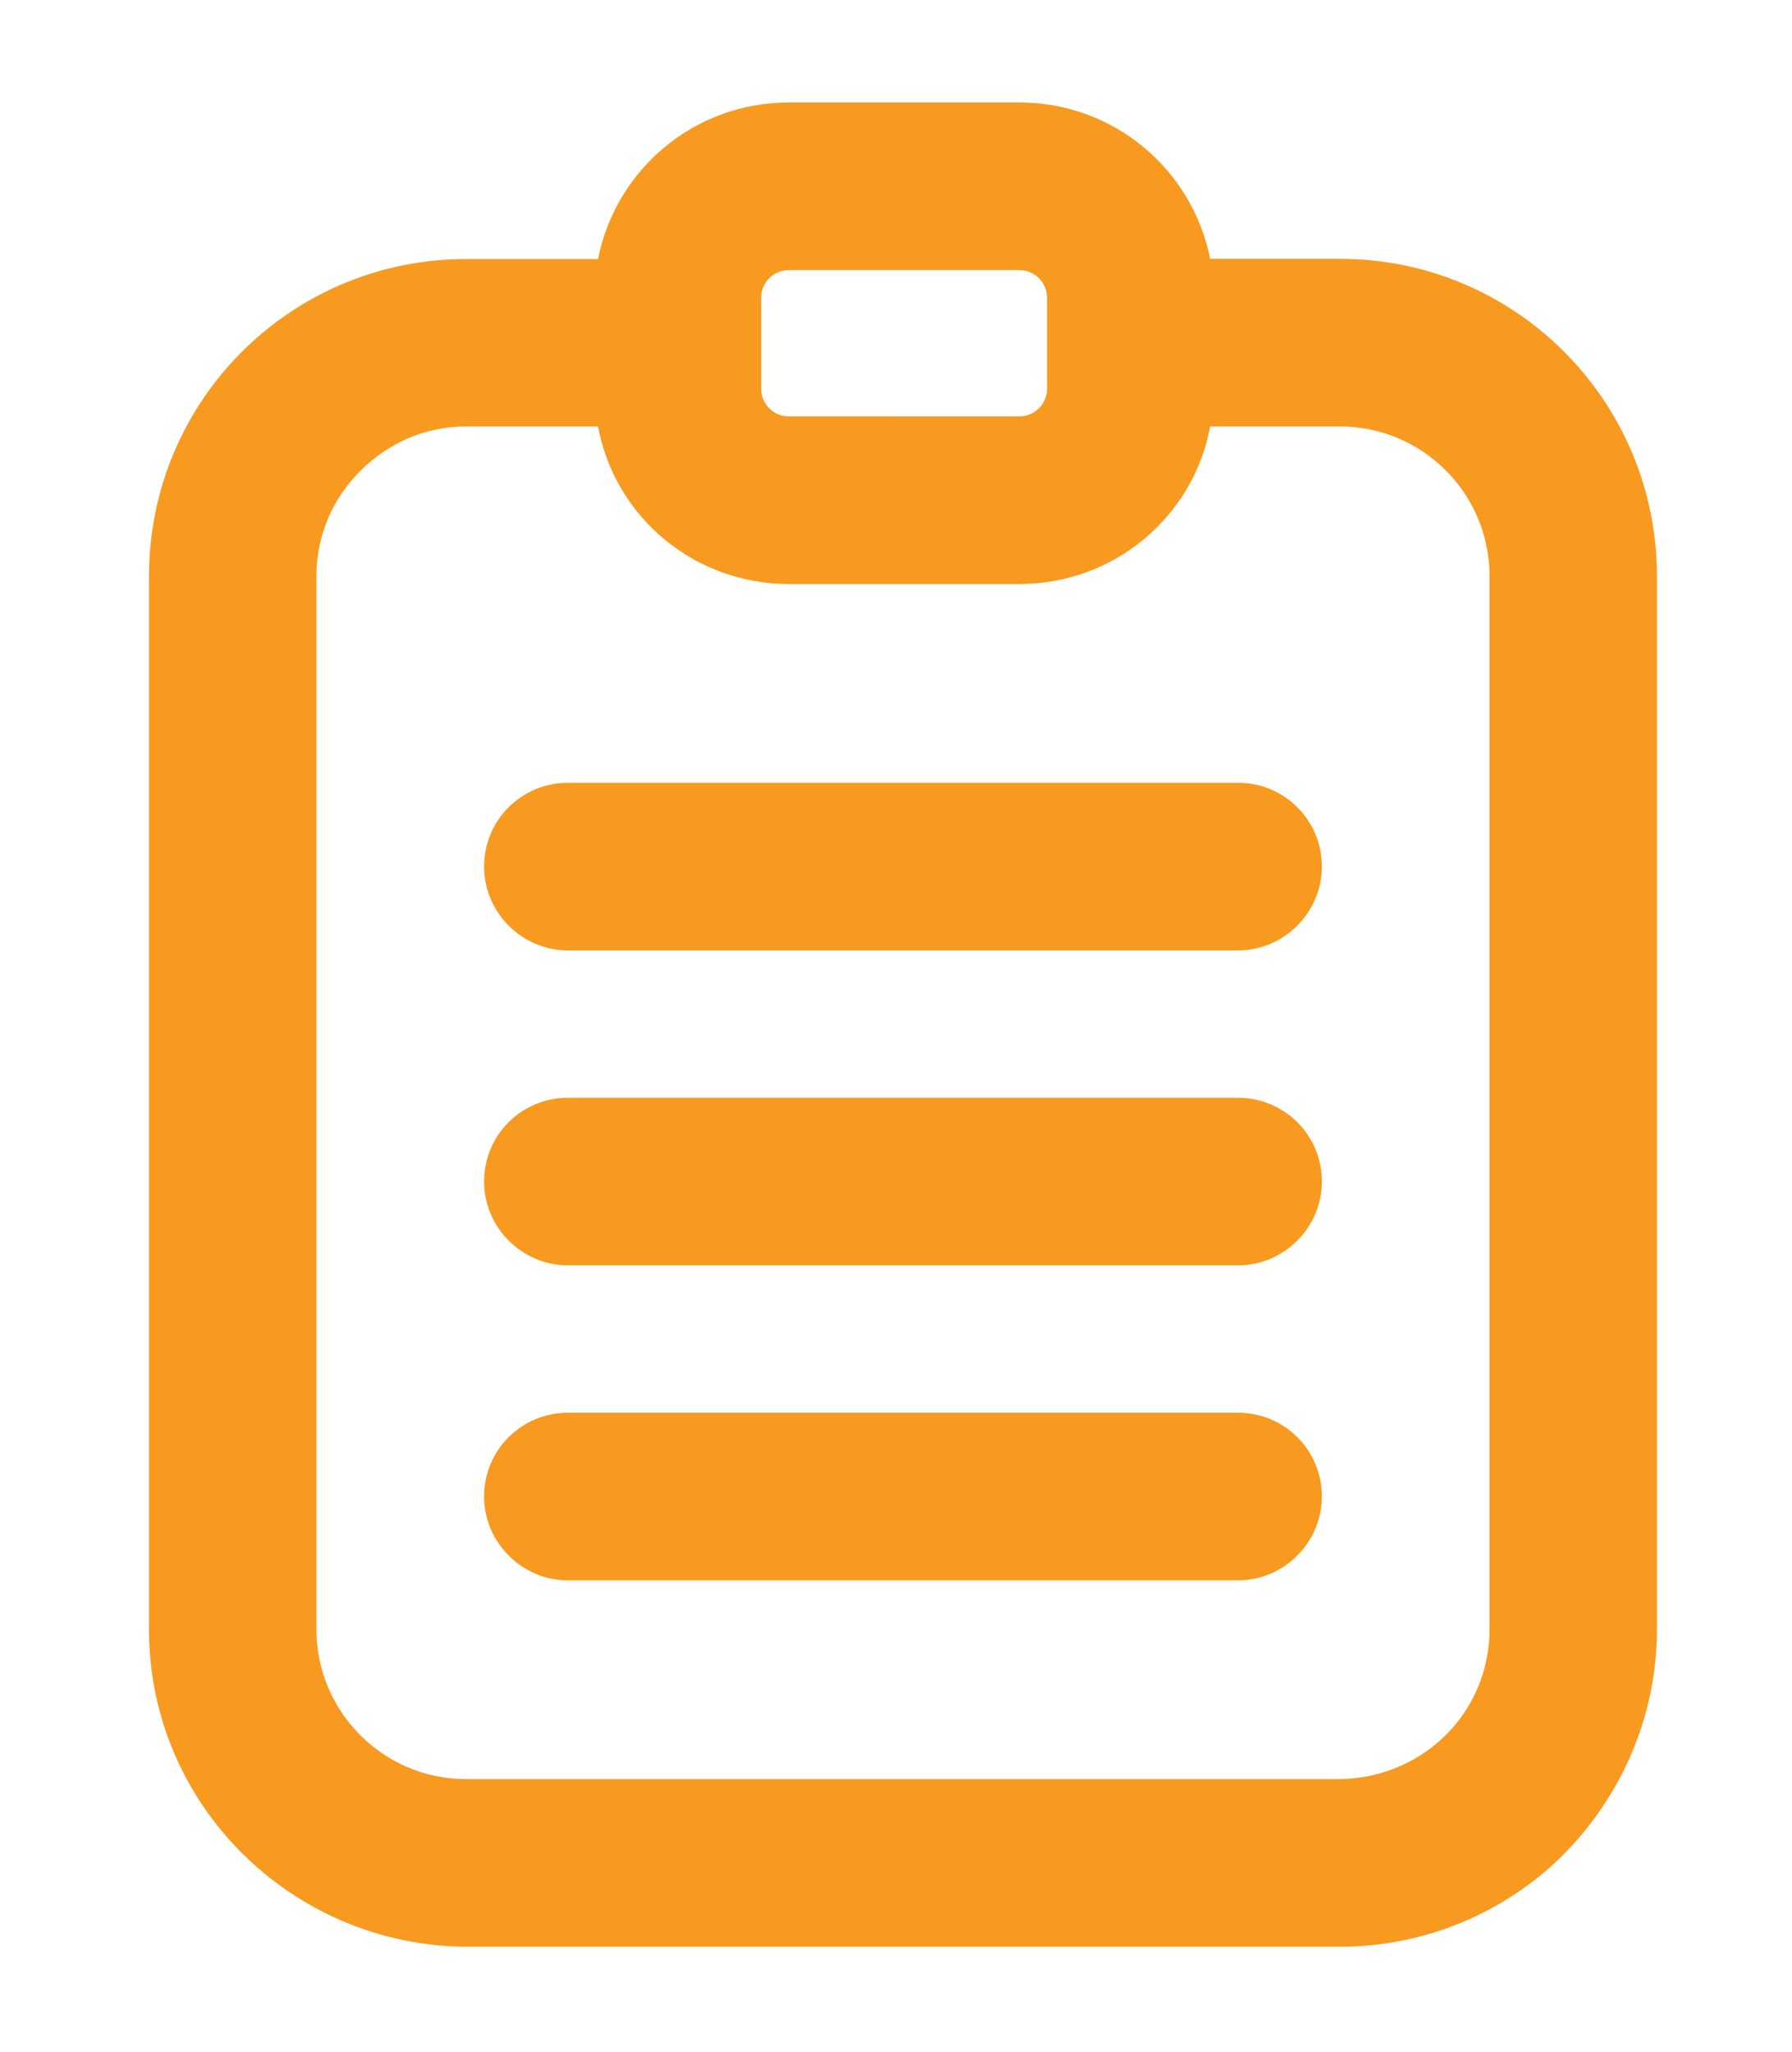
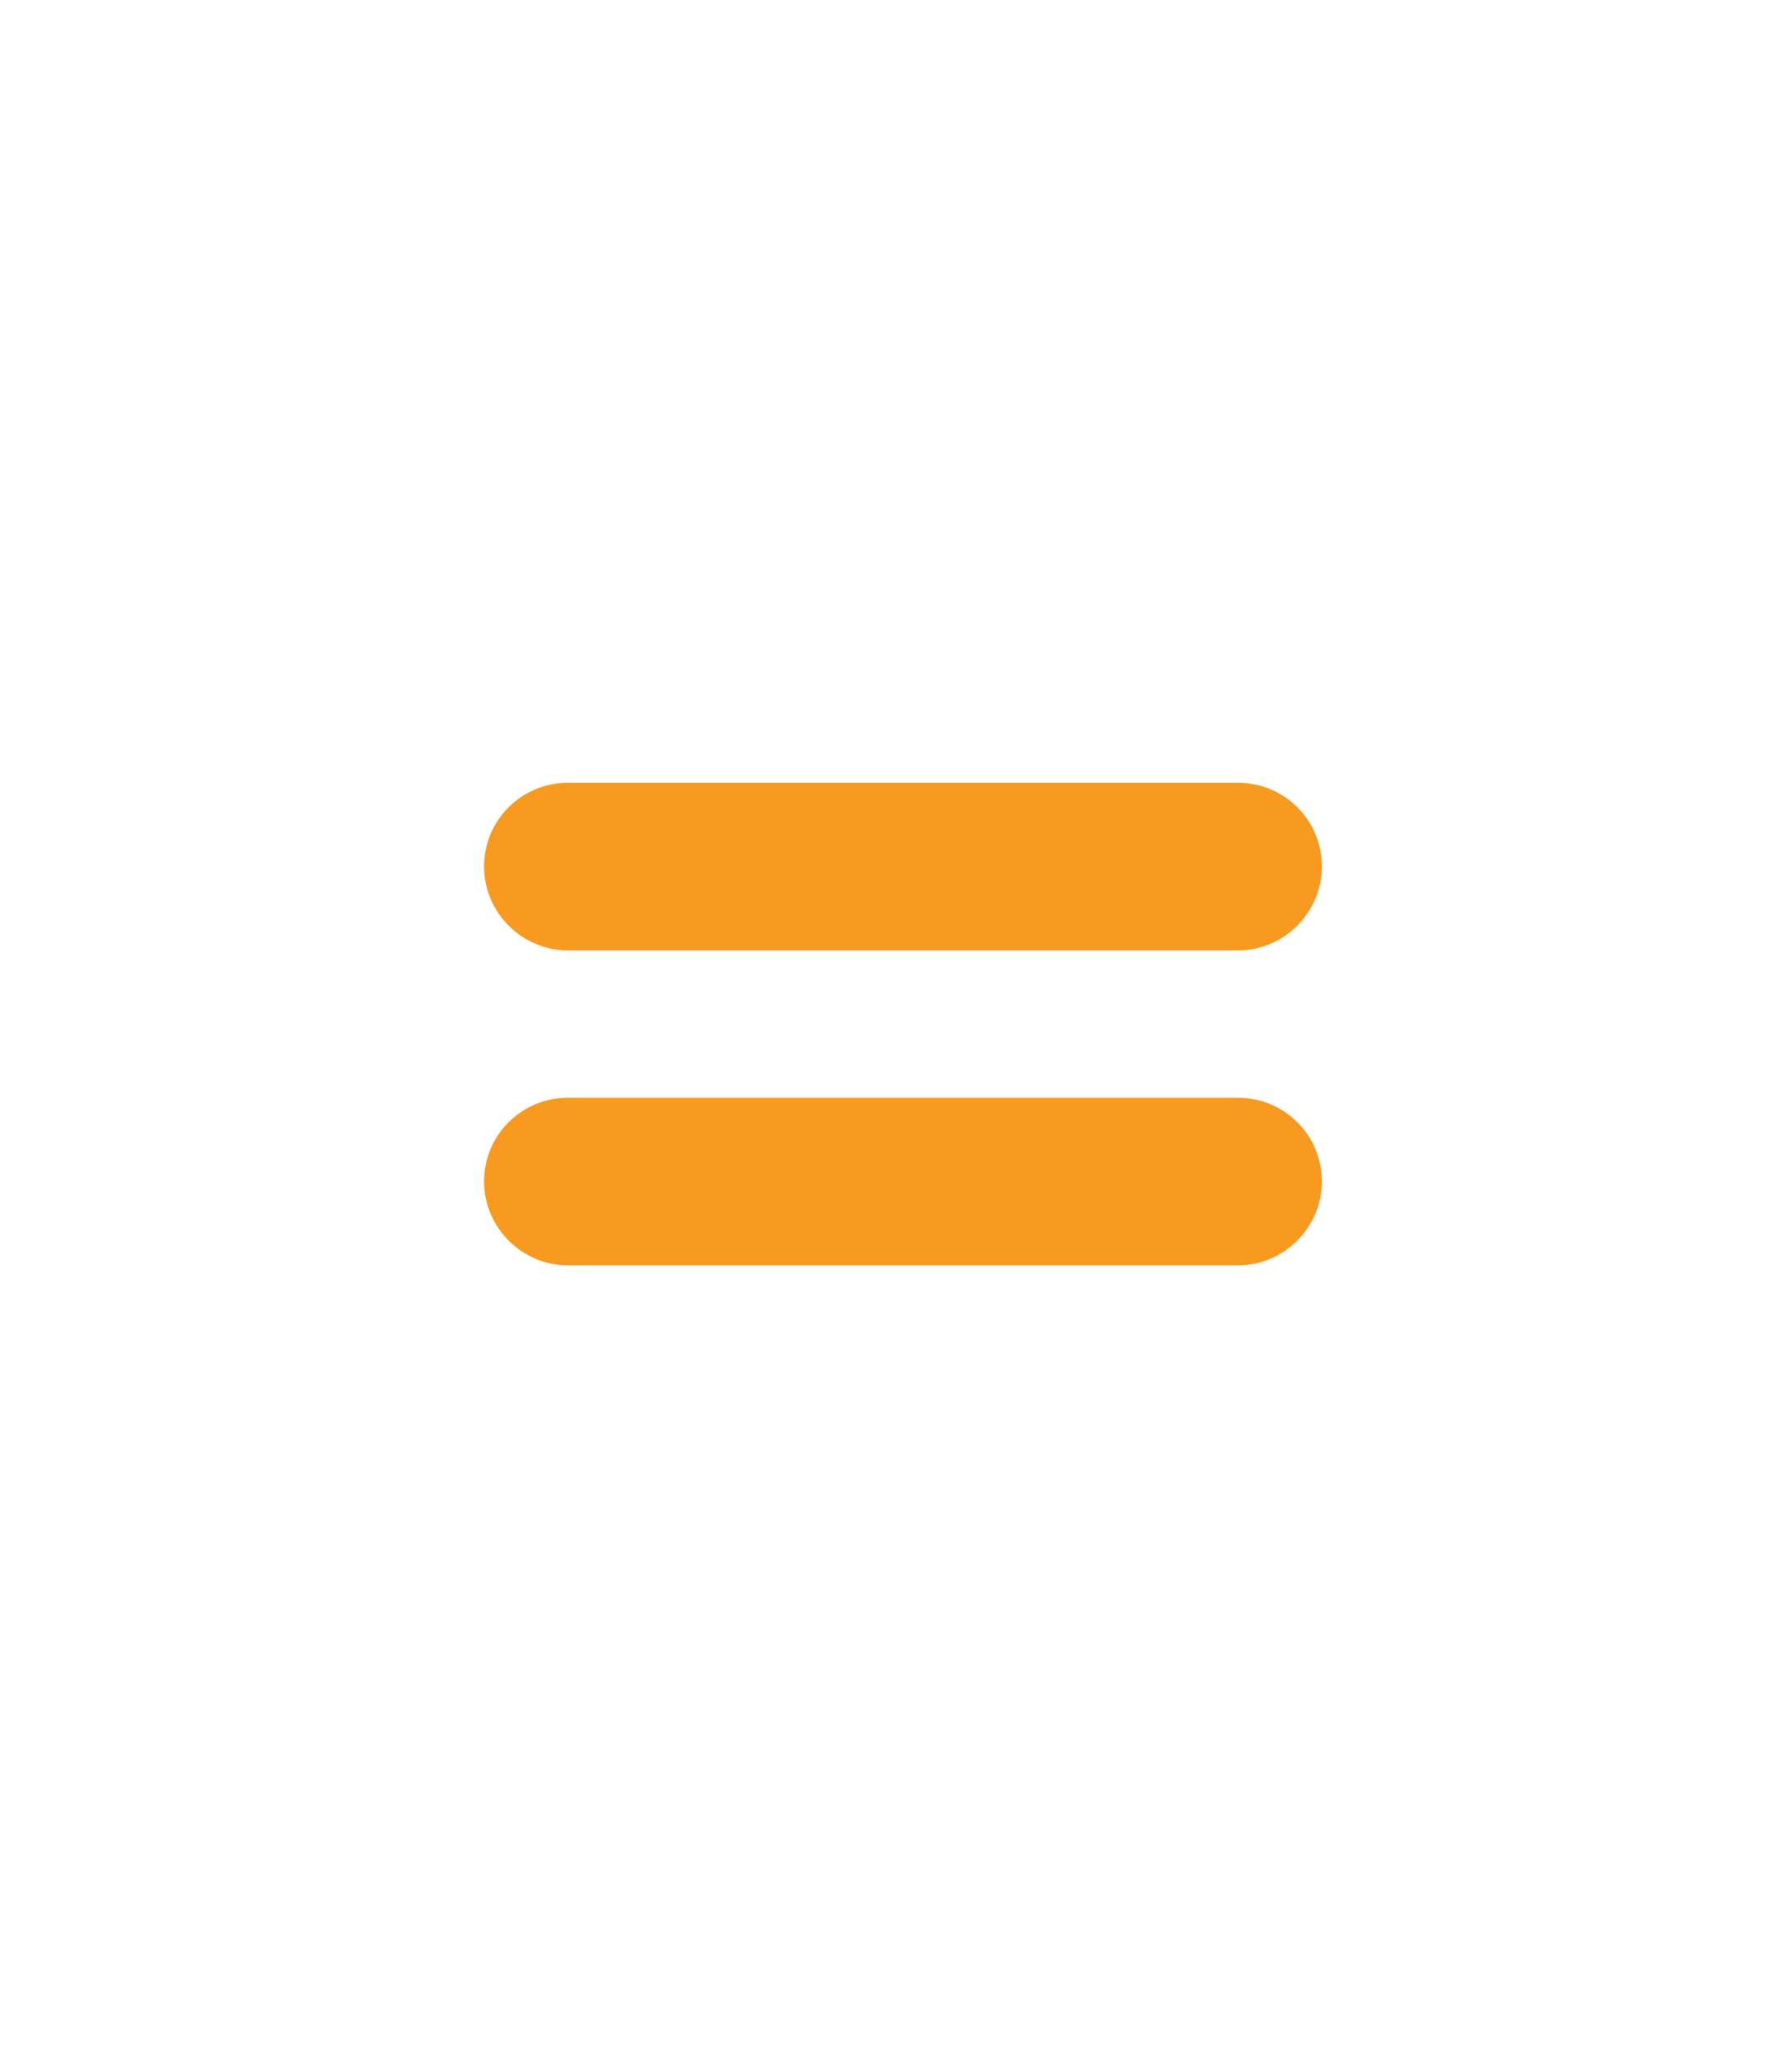
<svg xmlns="http://www.w3.org/2000/svg" version="1.1" id="Capa_1" x="0px" y="0px" viewBox="0 0 87.44 100.13" style="enable-background:new 0 0 87.44 100.13;" xml:space="preserve">
  <style type="text/css">
	.st0{fill:#F89A20;}
</style>
  <g>
    <g>
-       <path class="st0" d="M60.41,68.94c2.24,0,4.09,1.8,4.09,4.09c0,2.24-1.85,4.09-4.09,4.09H27.71c-2.24,0-4.09-1.85-4.09-4.09    c0-2.29,1.85-4.09,4.09-4.09H60.41z" />
      <path class="st0" d="M60.41,53.57c2.24,0,4.09,1.8,4.09,4.09c0,2.24-1.85,4.09-4.09,4.09H27.71c-2.24,0-4.09-1.85-4.09-4.09    c0-2.29,1.85-4.09,4.09-4.09H60.41z" />
      <path class="st0" d="M64.5,42.29c0,2.24-1.85,4.09-4.09,4.09H27.71c-2.24,0-4.09-1.85-4.09-4.09c0-2.29,1.85-4.09,4.09-4.09h32.71    C62.65,38.2,64.5,40,64.5,42.29z" />
-       <path class="st0" d="M49.73,20.32c0.76,0,1.36-0.6,1.36-1.36v-2.24v-2.18c0-0.76-0.6-1.36-1.36-1.36H38.5    c-0.76,0-1.36,0.6-1.36,1.36v2.18v2.24c0,0.76,0.6,1.36,1.36,1.36H49.73z M49.73,5c4.63,0,8.45,3.27,9.32,7.63h6.32    c8.61,0,15.48,6.98,15.48,15.48v51.4c0,4.25-1.74,8.12-4.53,10.96C73.55,93.26,69.63,95,65.37,95H22.75    c-8.5-0.06-15.48-6.92-15.48-15.48v-51.4c0-8.56,6.92-15.48,15.48-15.48h6.43C30.05,8.27,33.87,5,38.5,5H49.73z M65.37,20.81    h-6.32c-0.82,4.42-4.69,7.69-9.32,7.69H38.5c-4.63,0-8.5-3.27-9.32-7.69h-6.43c-2.02,0-3.82,0.82-5.18,2.18    c-1.31,1.31-2.13,3.11-2.13,5.12v51.4c0,4.03,3.27,7.31,7.3,7.31h42.63c4.09-0.06,7.31-3.27,7.31-7.31v-51.4    C72.68,24.08,69.41,20.81,65.37,20.81z" />
    </g>
  </g>
</svg>